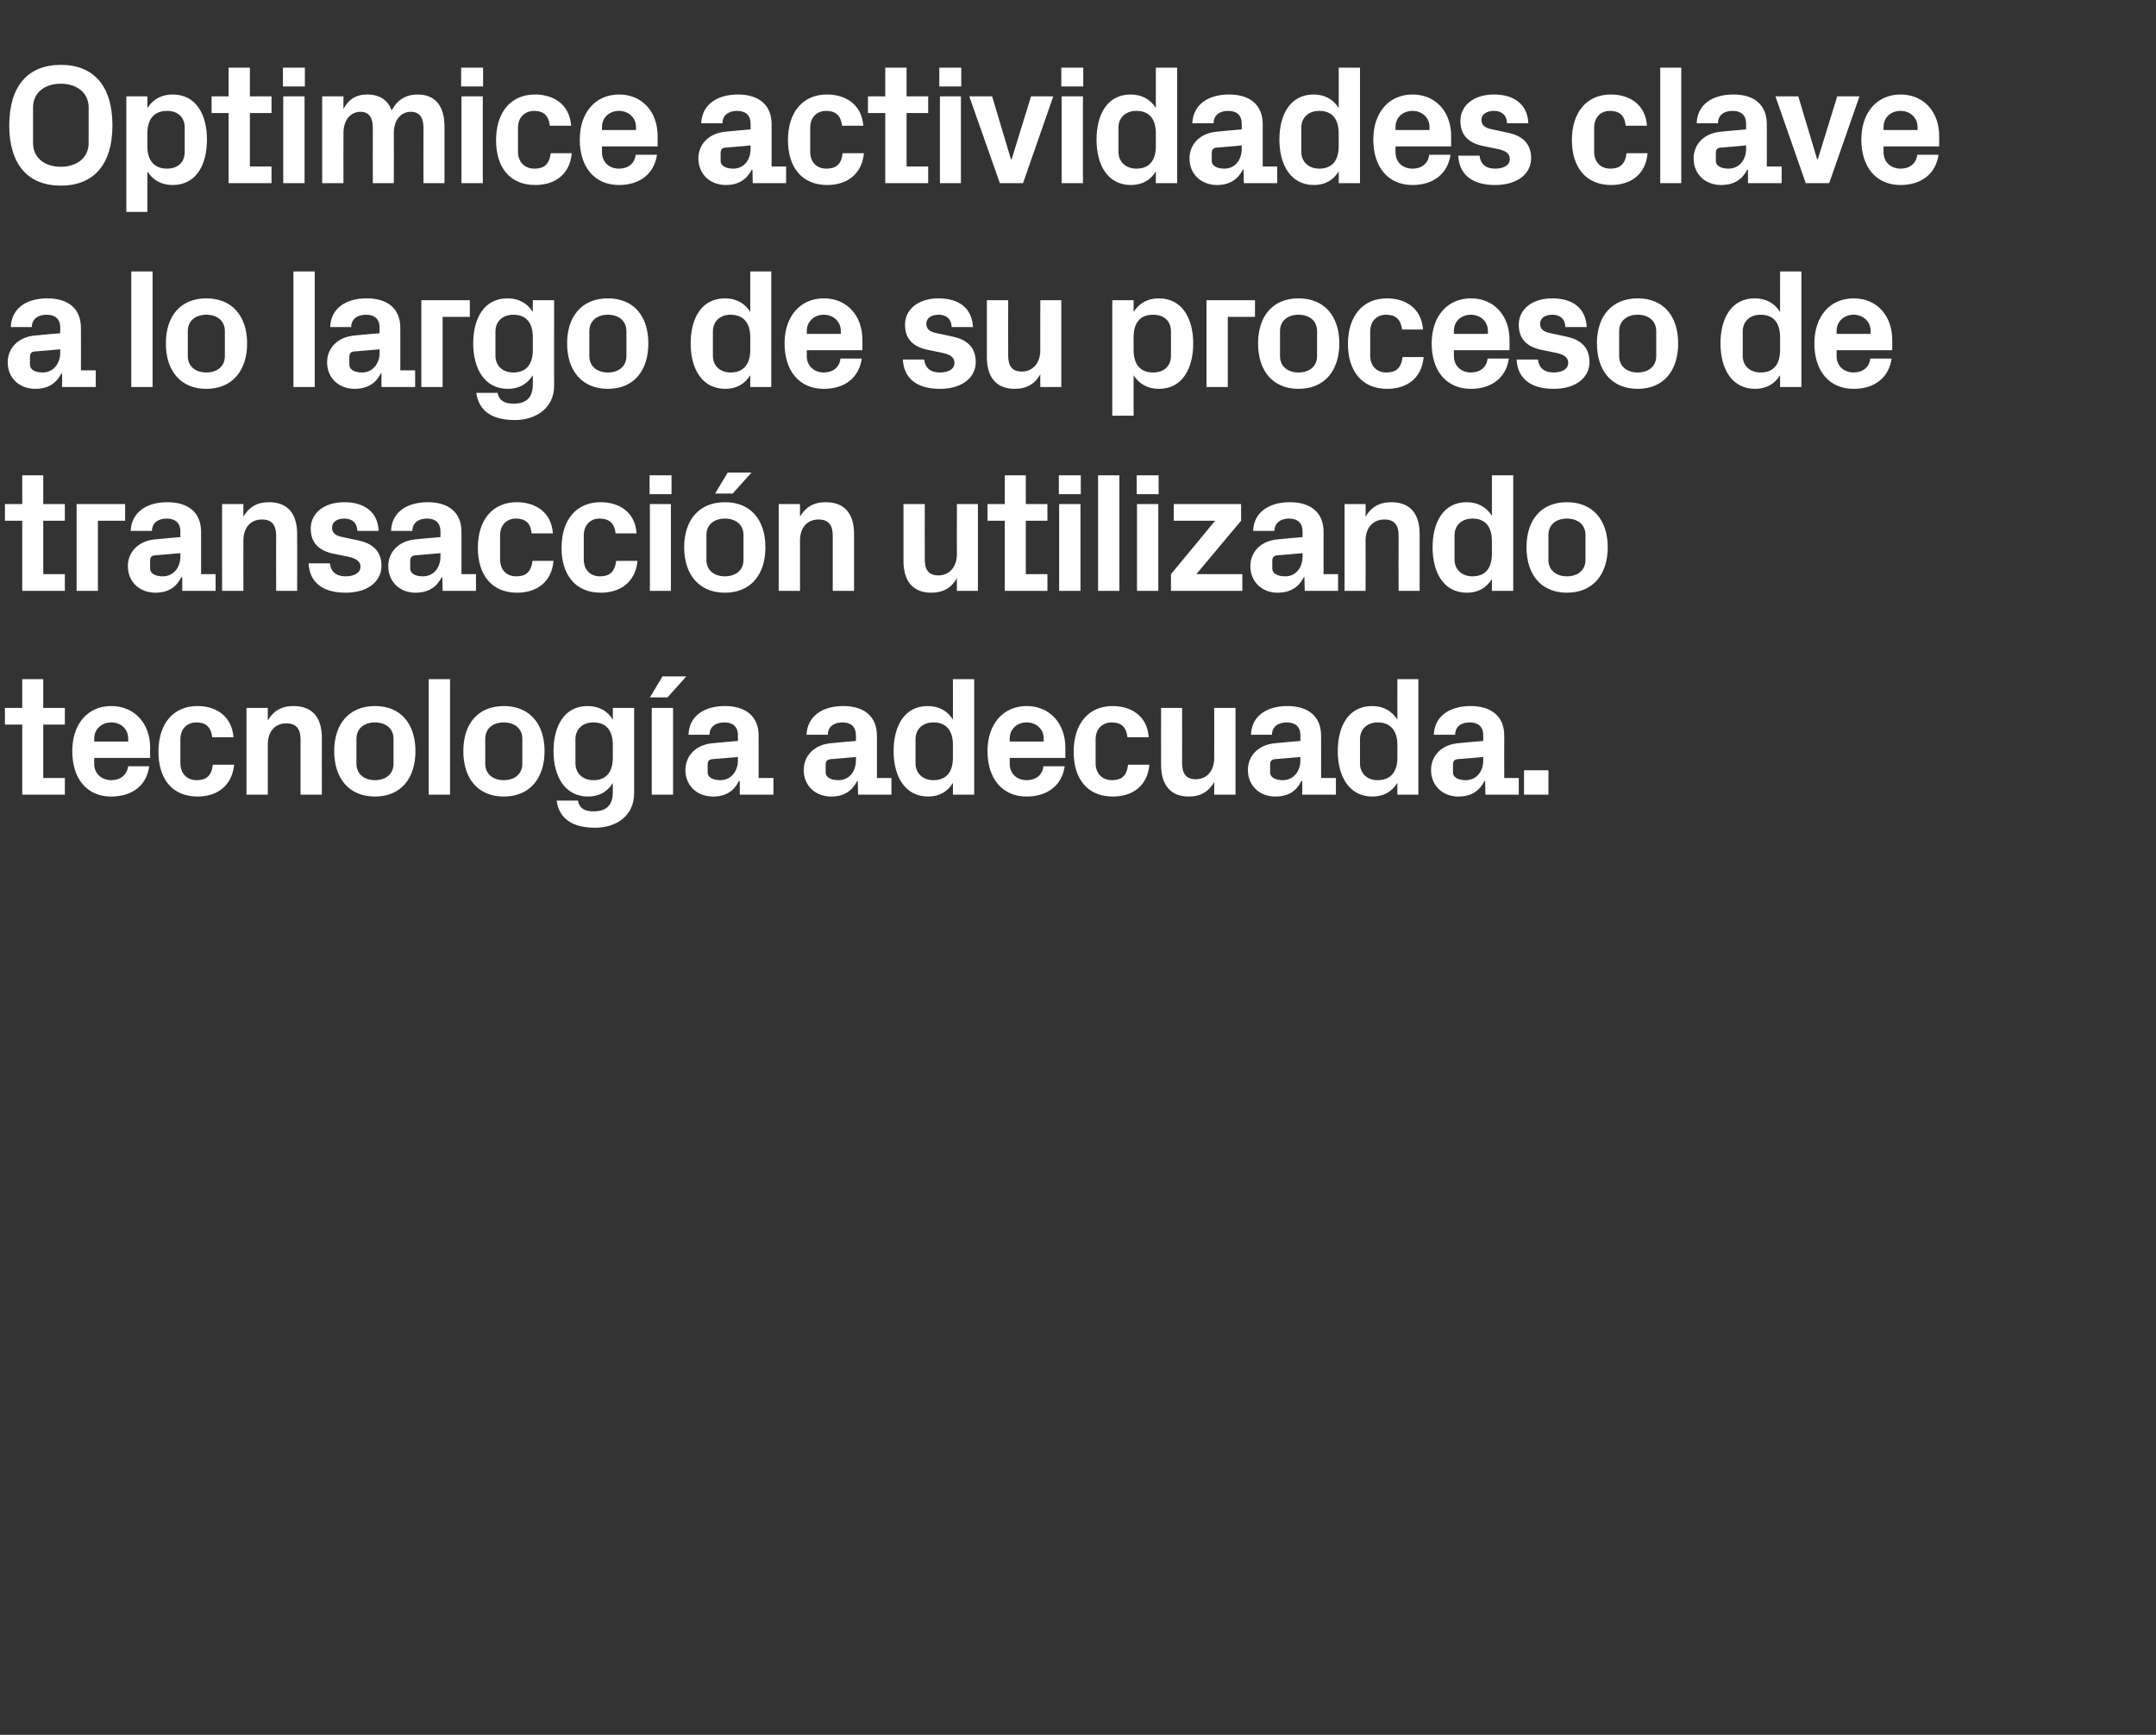
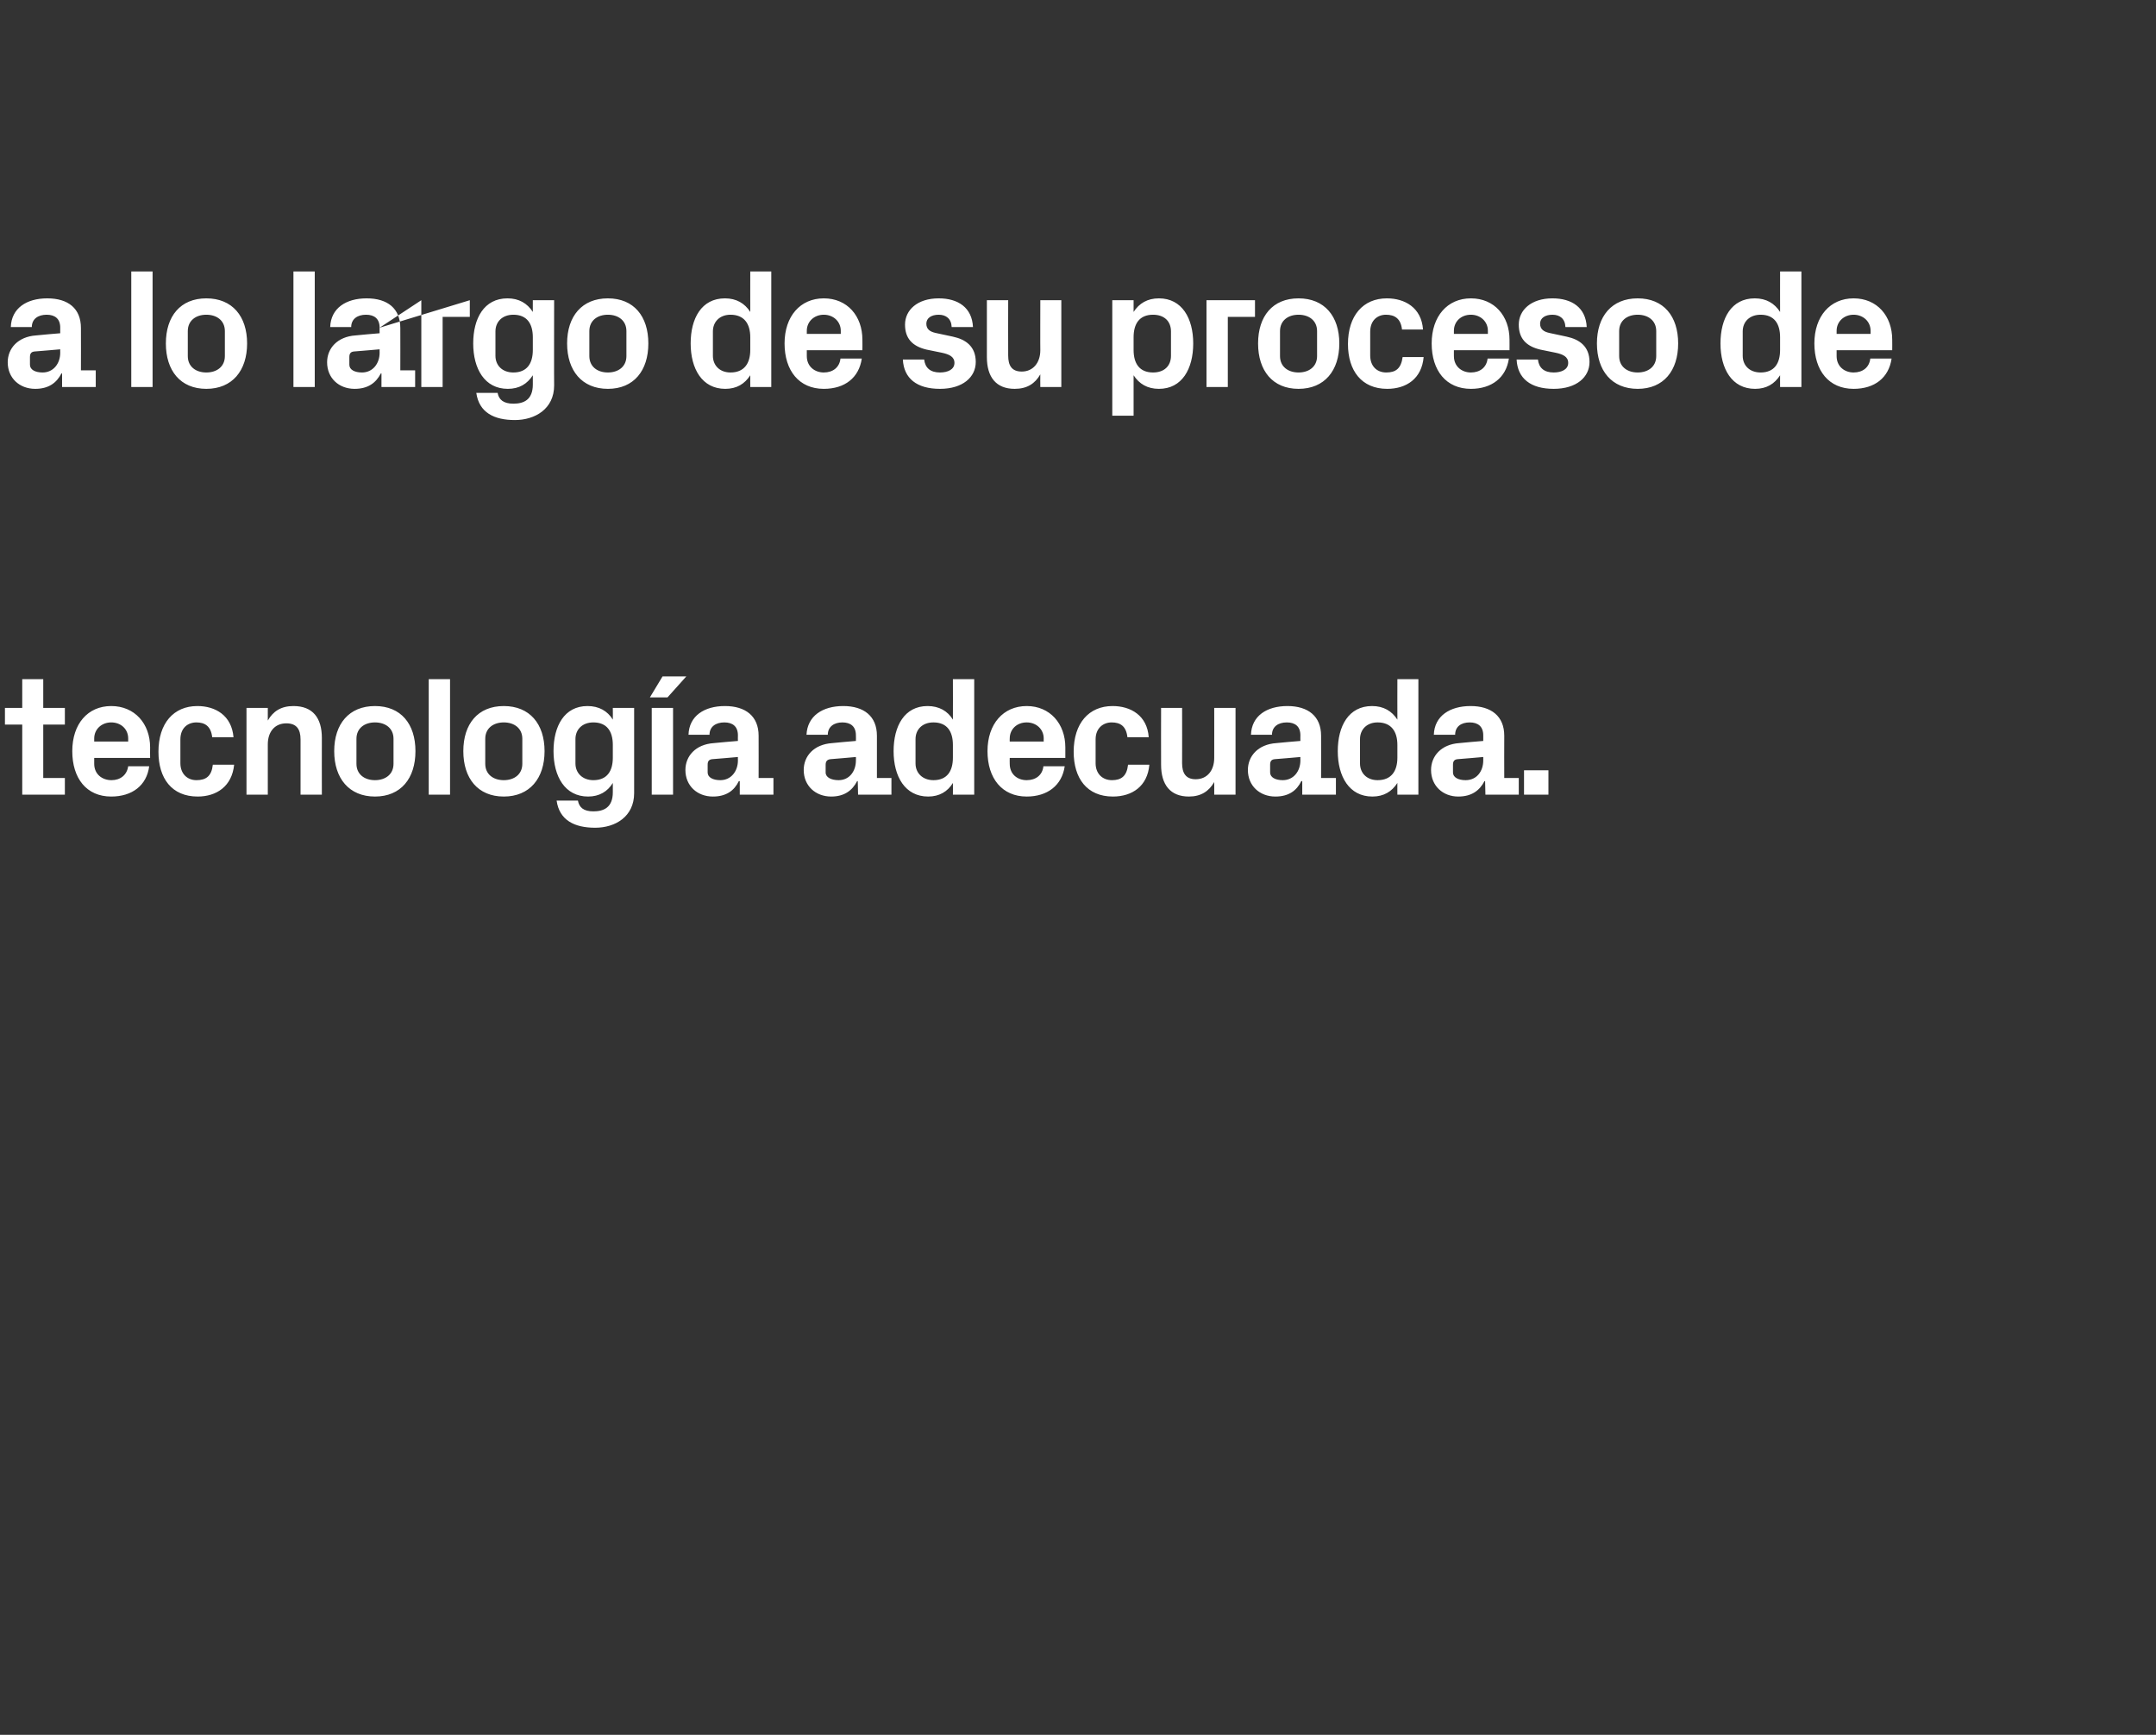
<svg xmlns="http://www.w3.org/2000/svg" version="1.1" width="698px" height="561.7px" viewBox="0 -15 698 561.7" style="top:-15px">
  <rect x="0" y="-15" width="698" height="561.7" fill="#333333" stroke="none" />
  <desc>Optimice actividades clave a lo largo de su proceso de transacci n utilizando tecnolog a adecuada.</desc>
  <defs />
  <g id="Polygon49112">
    <path d="M 14 236.9 L 21 236.9 L 21 242.3 L 7.2 242.3 L 7.2 219.6 L 1.6 219.6 L 1.6 214.2 L 7.2 214.2 L 7.2 204.9 L 14 204.9 L 14 214.2 L 21 214.2 L 21 219.6 L 14 219.6 L 14 236.9 Z M 30.5 225.1 L 41.5 225.1 C 41.5 225.1 41.52 224.12 41.5 224.1 C 41.5 221.1 39.2 218.9 36 218.9 C 32.9 218.9 30.5 221.1 30.5 224.1 C 30.52 224.12 30.5 225.1 30.5 225.1 Z M 36 213.6 C 43.6 213.6 48.6 219.3 48.6 227 C 48.56 226.98 48.6 230.4 48.6 230.4 L 30.5 230.4 C 30.5 230.4 30.52 232.32 30.5 232.3 C 30.5 235.7 33.1 237.6 36.1 237.6 C 39 237.6 41.1 235.9 41.5 233.1 C 41.5 233.1 48.3 233.1 48.3 233.1 C 47.5 239.3 42.8 242.9 36 242.9 C 28 242.9 23.4 237 23.4 228.2 C 23.4 219.4 28.4 213.6 36 213.6 Z M 63.9 213.6 C 69.7 213.6 75 216.6 75.6 223.7 C 75.6 223.7 68.7 223.7 68.7 223.7 C 68.3 220.1 66.3 218.9 63.6 218.9 C 60.8 218.9 58.4 220.7 58.4 224.4 C 58.4 224.4 58.4 232.1 58.4 232.1 C 58.4 235.5 60.6 237.6 63.6 237.6 C 66.7 237.6 68.5 236.3 68.9 232.6 C 68.9 232.6 75.8 232.6 75.8 232.6 C 75.1 239.6 70.1 242.9 64 242.9 C 55.6 242.9 51.3 237 51.3 228.4 C 51.3 219.2 56.2 213.6 63.9 213.6 Z M 86.7 218.3 C 88.4 215.3 91 213.6 95 213.6 C 101.3 213.6 104.2 217.5 104.2 223.9 C 104.17 223.9 104.2 242.3 104.2 242.3 L 97.3 242.3 C 97.3 242.3 97.29 224.4 97.3 224.4 C 97.3 221.1 96 219.2 92.7 219.2 C 88.9 219.2 86.7 222 86.7 226 C 86.68 226.05 86.7 242.3 86.7 242.3 L 79.8 242.3 L 79.8 214.2 L 86.7 214.2 C 86.7 214.2 86.68 218.29 86.7 218.3 Z M 121.4 242.9 C 113 242.9 108.2 237 108.2 228.2 C 108.2 219.4 113 213.6 121.4 213.6 C 129.8 213.6 134.5 219.4 134.5 228.2 C 134.5 237 129.8 242.9 121.4 242.9 Z M 127.4 224.2 C 127.4 220.8 124.8 218.9 121.4 218.9 C 118 218.9 115.4 220.8 115.4 224.2 C 115.4 224.2 115.4 232.3 115.4 232.3 C 115.4 235.7 118 237.6 121.4 237.6 C 124.8 237.6 127.4 235.7 127.4 232.3 C 127.4 232.3 127.4 224.2 127.4 224.2 Z M 138.8 242.3 L 138.8 204.9 L 145.7 204.9 L 145.7 242.3 L 138.8 242.3 Z M 163.1 242.9 C 154.7 242.9 150 237 150 228.2 C 150 219.4 154.7 213.6 163.1 213.6 C 171.5 213.6 176.3 219.4 176.3 228.2 C 176.3 237 171.5 242.9 163.1 242.9 Z M 169.1 224.2 C 169.1 220.8 166.5 218.9 163.1 218.9 C 159.7 218.9 157.1 220.8 157.1 224.2 C 157.1 224.2 157.1 232.3 157.1 232.3 C 157.1 235.7 159.7 237.6 163.1 237.6 C 166.5 237.6 169.1 235.7 169.1 232.3 C 169.1 232.3 169.1 224.2 169.1 224.2 Z M 198.4 226.2 C 198.4 221.8 196.5 218.9 192.1 218.9 C 188.5 218.9 186.3 221.2 186.3 224.3 C 186.3 224.3 186.3 232.2 186.3 232.2 C 186.3 235.3 188.6 237.6 192.1 237.6 C 196.5 237.6 198.4 234.7 198.4 230.3 C 198.4 230.3 198.4 226.2 198.4 226.2 Z M 198.4 238.5 C 196.7 241.3 194 242.9 190.4 242.9 C 182.9 242.9 179.2 236.4 179.2 228.2 C 179.2 220.1 182.7 213.6 190.2 213.6 C 193.9 213.6 196.7 215.2 198.4 218 C 198.44 218.02 198.4 214.2 198.4 214.2 L 205.3 214.2 C 205.3 214.2 205.31 241.83 205.3 241.8 C 205.3 249.4 199.2 253 192.7 253 C 186 253 181.1 250.6 180.2 244.2 C 180.2 244.2 187.1 244.2 187.1 244.2 C 187.5 246.4 188.9 247.7 192.1 247.7 C 195.4 247.7 198.4 246.5 198.4 241.5 C 198.4 241.5 198.4 238.5 198.4 238.5 Z M 214.5 204 L 222.2 204 L 216.1 210.8 L 210.4 210.8 L 214.5 204 Z M 211 242.3 L 211 214.2 L 217.9 214.2 L 217.9 242.3 L 211 242.3 Z M 238.9 231.2 C 238.86 231.22 238.9 230.1 238.9 230.1 C 238.9 230.1 230.61 230.83 230.6 230.8 C 229.5 230.9 229.1 231.5 229.1 232.6 C 229.1 232.6 229.1 235.1 229.1 235.1 C 229.1 236.7 230.8 237.6 233.2 237.6 C 236.7 237.6 238.9 234.7 238.9 231.2 Z M 238.9 223.1 C 238.9 220.2 237.2 218.9 234.5 218.9 C 231.7 218.9 229.7 220.3 229.7 222.9 C 229.7 222.9 222.9 222.9 222.9 222.9 C 223.1 216.8 228 213.6 234.7 213.6 C 241.4 213.6 245.6 216.9 245.6 223.2 C 245.63 223.19 245.6 236.9 245.6 236.9 L 250.4 236.9 L 250.4 242.3 L 239.5 242.3 L 239.5 237.9 C 239.5 237.9 239.25 237.93 239.2 237.9 C 237.7 241 235.1 242.9 230.8 242.9 C 225.7 242.9 221.9 239.4 221.9 234.3 C 221.9 229.8 225.2 226 231.1 225.6 C 231.11 225.55 238.9 224.9 238.9 224.9 C 238.9 224.9 238.86 223.08 238.9 223.1 Z M 277.1 231.2 C 277.14 231.22 277.1 230.1 277.1 230.1 C 277.1 230.1 268.89 230.83 268.9 230.8 C 267.8 230.9 267.3 231.5 267.3 232.6 C 267.3 232.6 267.3 235.1 267.3 235.1 C 267.3 236.7 269.1 237.6 271.5 237.6 C 275 237.6 277.1 234.7 277.1 231.2 Z M 277.1 223.1 C 277.1 220.2 275.4 218.9 272.7 218.9 C 270 218.9 268 220.3 268 222.9 C 268 222.9 261.1 222.9 261.1 222.9 C 261.4 216.8 266.3 213.6 273 213.6 C 279.7 213.6 283.9 216.9 283.9 223.2 C 283.9 223.19 283.9 236.9 283.9 236.9 L 288.6 236.9 L 288.6 242.3 L 277.8 242.3 L 277.7 237.9 C 277.7 237.9 277.52 237.93 277.5 237.9 C 275.9 241 273.3 242.9 269.1 242.9 C 264 242.9 260.2 239.4 260.2 234.3 C 260.2 229.8 263.5 226 269.4 225.6 C 269.38 225.55 277.1 224.9 277.1 224.9 C 277.1 224.9 277.14 223.08 277.1 223.1 Z M 308.5 226.2 C 308.5 221.8 306.6 218.9 302.2 218.9 C 298.6 218.9 296.4 221.2 296.4 224.3 C 296.4 224.3 296.4 232.2 296.4 232.2 C 296.4 235.3 298.7 237.6 302.2 237.6 C 306.6 237.6 308.5 234.7 308.5 230.3 C 308.5 230.3 308.5 226.2 308.5 226.2 Z M 308.5 242.3 C 308.5 242.3 308.54 238.48 308.5 238.5 C 306.8 241.3 304.1 242.9 300.5 242.9 C 293 242.9 289.3 236.4 289.3 228.2 C 289.3 220.1 292.8 213.6 300.3 213.6 C 304 213.6 306.8 215.2 308.5 218 C 308.54 218.02 308.5 204.9 308.5 204.9 L 315.4 204.9 L 315.4 242.3 L 308.5 242.3 Z M 326.9 225.1 L 337.9 225.1 C 337.9 225.1 337.86 224.12 337.9 224.1 C 337.9 221.1 335.5 218.9 332.4 218.9 C 329.2 218.9 326.9 221.1 326.9 224.1 C 326.86 224.12 326.9 225.1 326.9 225.1 Z M 332.4 213.6 C 339.9 213.6 344.9 219.3 344.9 227 C 344.9 226.98 344.9 230.4 344.9 230.4 L 326.9 230.4 C 326.9 230.4 326.86 232.32 326.9 232.3 C 326.9 235.7 329.4 237.6 332.4 237.6 C 335.4 237.6 337.5 235.9 337.8 233.1 C 337.8 233.1 344.7 233.1 344.7 233.1 C 343.8 239.3 339.1 242.9 332.4 242.9 C 324.4 242.9 319.7 237 319.7 228.2 C 319.7 219.4 324.8 213.6 332.4 213.6 Z M 360.2 213.6 C 366 213.6 371.4 216.6 371.9 223.7 C 371.9 223.7 365 223.7 365 223.7 C 364.6 220.1 362.7 218.9 359.9 218.9 C 357.2 218.9 354.7 220.7 354.7 224.4 C 354.7 224.4 354.7 232.1 354.7 232.1 C 354.7 235.5 356.9 237.6 360 237.6 C 363 237.6 364.8 236.3 365.2 232.6 C 365.2 232.6 372.1 232.6 372.1 232.6 C 371.5 239.6 366.5 242.9 360.3 242.9 C 351.9 242.9 347.6 237 347.6 228.4 C 347.6 219.2 352.5 213.6 360.2 213.6 Z M 393.1 238.2 C 391.4 241.2 388.8 242.9 384.9 242.9 C 378.9 242.9 375.9 239.1 375.9 232.6 C 375.86 232.59 375.9 214.2 375.9 214.2 L 382.7 214.2 C 382.7 214.2 382.74 232.1 382.7 232.1 C 382.7 235.3 383.9 237.3 387.1 237.3 C 390.8 237.3 393.1 234.5 393.1 230.4 C 393.13 230.45 393.1 214.2 393.1 214.2 L 400 214.2 L 400 242.3 L 393.1 242.3 C 393.1 242.3 393.13 238.2 393.1 238.2 Z M 421 231.2 C 420.96 231.22 421 230.1 421 230.1 C 421 230.1 412.71 230.83 412.7 230.8 C 411.6 230.9 411.2 231.5 411.2 232.6 C 411.2 232.6 411.2 235.1 411.2 235.1 C 411.2 236.7 412.9 237.6 415.3 237.6 C 418.8 237.6 421 234.7 421 231.2 Z M 421 223.1 C 421 220.2 419.3 218.9 416.6 218.9 C 413.8 218.9 411.8 220.3 411.8 222.9 C 411.8 222.9 405 222.9 405 222.9 C 405.2 216.8 410.1 213.6 416.8 213.6 C 423.5 213.6 427.7 216.9 427.7 223.2 C 427.73 223.19 427.7 236.9 427.7 236.9 L 432.5 236.9 L 432.5 242.3 L 421.6 242.3 L 421.6 237.9 C 421.6 237.9 421.35 237.93 421.3 237.9 C 419.8 241 417.2 242.9 412.9 242.9 C 407.8 242.9 404 239.4 404 234.3 C 404 229.8 407.3 226 413.2 225.6 C 413.21 225.55 421 224.9 421 224.9 C 421 224.9 420.96 223.08 421 223.1 Z M 452.4 226.2 C 452.4 221.8 450.4 218.9 446 218.9 C 442.5 218.9 440.3 221.2 440.3 224.3 C 440.3 224.3 440.3 232.2 440.3 232.2 C 440.3 235.3 442.5 237.6 446 237.6 C 450.4 237.6 452.4 234.7 452.4 230.3 C 452.4 230.3 452.4 226.2 452.4 226.2 Z M 452.4 242.3 C 452.4 242.3 452.37 238.48 452.4 238.5 C 450.6 241.3 448 242.9 444.3 242.9 C 436.8 242.9 433.1 236.4 433.1 228.2 C 433.1 220.1 436.6 213.6 444.2 213.6 C 447.9 213.6 450.6 215.2 452.4 218 C 452.37 218.02 452.4 204.9 452.4 204.9 L 459.2 204.9 L 459.2 242.3 L 452.4 242.3 Z M 480.2 231.2 C 480.2 231.22 480.2 230.1 480.2 230.1 C 480.2 230.1 471.95 230.83 471.9 230.8 C 470.8 230.9 470.4 231.5 470.4 232.6 C 470.4 232.6 470.4 235.1 470.4 235.1 C 470.4 236.7 472.1 237.6 474.5 237.6 C 478.1 237.6 480.2 234.7 480.2 231.2 Z M 480.2 223.1 C 480.2 220.2 478.5 218.9 475.8 218.9 C 473 218.9 471.1 220.3 471.1 222.9 C 471.1 222.9 464.2 222.9 464.2 222.9 C 464.4 216.8 469.4 213.6 476.1 213.6 C 482.8 213.6 487 216.9 487 223.2 C 486.96 223.19 487 236.9 487 236.9 L 491.7 236.9 L 491.7 242.3 L 480.9 242.3 L 480.8 237.9 C 480.8 237.9 480.58 237.93 480.6 237.9 C 479 241 476.4 242.9 472.1 242.9 C 467.1 242.9 463.3 239.4 463.3 234.3 C 463.3 229.8 466.6 226 472.4 225.6 C 472.44 225.55 480.2 224.9 480.2 224.9 C 480.2 224.9 480.2 223.08 480.2 223.1 Z M 501.3 242.3 L 493.4 242.3 L 493.4 234.4 L 501.3 234.4 L 501.3 242.3 Z " stroke="none" fill="#fff" />
  </g>
  <g id="Polygon49111">
-     <path d="M 14 170.9 L 21 170.9 L 21 176.3 L 7.2 176.3 L 7.2 153.6 L 1.6 153.6 L 1.6 148.2 L 7.2 148.2 L 7.2 138.9 L 14 138.9 L 14 148.2 L 21 148.2 L 21 153.6 L 14 153.6 L 14 170.9 Z M 24.8 148.2 L 40.5 148.2 L 40.5 153.6 L 31.7 153.6 L 31.7 176.3 L 24.8 176.3 L 24.8 148.2 Z M 58.4 165.2 C 58.35 165.22 58.4 164.1 58.4 164.1 C 58.4 164.1 50.1 164.83 50.1 164.8 C 49 164.9 48.6 165.5 48.6 166.6 C 48.6 166.6 48.6 169.1 48.6 169.1 C 48.6 170.7 50.3 171.6 52.7 171.6 C 56.2 171.6 58.4 168.7 58.4 165.2 Z M 58.4 157.1 C 58.4 154.2 56.6 152.9 54 152.9 C 51.2 152.9 49.2 154.3 49.2 156.9 C 49.2 156.9 42.3 156.9 42.3 156.9 C 42.6 150.8 47.5 147.6 54.2 147.6 C 60.9 147.6 65.1 150.9 65.1 157.2 C 65.12 157.19 65.1 170.9 65.1 170.9 L 69.8 170.9 L 69.8 176.3 L 59 176.3 L 59 171.9 C 59 171.9 58.74 171.93 58.7 171.9 C 57.1 175 54.6 176.9 50.3 176.9 C 45.2 176.9 41.4 173.4 41.4 168.3 C 41.4 163.8 44.7 160 50.6 159.6 C 50.6 159.55 58.4 158.9 58.4 158.9 C 58.4 158.9 58.35 157.08 58.4 157.1 Z M 78.8 152.3 C 80.5 149.3 83.1 147.6 87.1 147.6 C 93.3 147.6 96.2 151.5 96.2 157.9 C 96.25 157.9 96.2 176.3 96.2 176.3 L 89.4 176.3 C 89.4 176.3 89.37 158.4 89.4 158.4 C 89.4 155.1 88.1 153.2 84.8 153.2 C 81 153.2 78.8 156 78.8 160 C 78.76 160.05 78.8 176.3 78.8 176.3 L 71.9 176.3 L 71.9 148.2 L 78.8 148.2 C 78.8 148.2 78.76 152.29 78.8 152.3 Z M 116.1 160 C 120.3 160.9 123.5 163.2 123.5 168.2 C 123.5 173.1 119.3 176.9 111.9 176.9 C 104.4 176.9 100.2 173.5 99.9 167.4 C 99.9 167.4 106.8 167.4 106.8 167.4 C 107.1 170.1 108.8 171.6 111.9 171.6 C 114.5 171.6 116.7 170.6 116.7 168.5 C 116.7 166.5 114.9 165.7 112.5 165.2 C 112.5 165.2 107.6 164.2 107.6 164.2 C 102.9 163.1 100.6 160.5 100.6 156.1 C 100.6 151.4 104.6 147.6 111.5 147.6 C 117.8 147.6 122.3 150.6 122.6 156.9 C 122.6 156.9 115.7 156.9 115.7 156.9 C 115.6 154.2 113.9 152.9 111.5 152.9 C 109.1 152.9 107.5 154 107.5 155.8 C 107.5 157.6 108.7 158.4 110.5 158.8 C 110.5 158.8 116.1 160 116.1 160 Z M 142.6 165.2 C 142.61 165.22 142.6 164.1 142.6 164.1 C 142.6 164.1 134.36 164.83 134.4 164.8 C 133.3 164.9 132.8 165.5 132.8 166.6 C 132.8 166.6 132.8 169.1 132.8 169.1 C 132.8 170.7 134.5 171.6 136.9 171.6 C 140.5 171.6 142.6 168.7 142.6 165.2 Z M 142.6 157.1 C 142.6 154.2 140.9 152.9 138.2 152.9 C 135.5 152.9 133.5 154.3 133.5 156.9 C 133.5 156.9 126.6 156.9 126.6 156.9 C 126.8 150.8 131.8 147.6 138.5 147.6 C 145.2 147.6 149.4 150.9 149.4 157.2 C 149.38 157.19 149.4 170.9 149.4 170.9 L 154.1 170.9 L 154.1 176.3 L 143.3 176.3 L 143.2 171.9 C 143.2 171.9 143 171.93 143 171.9 C 141.4 175 138.8 176.9 134.5 176.9 C 129.5 176.9 125.7 173.4 125.7 168.3 C 125.7 163.8 129 160 134.9 159.6 C 134.86 159.55 142.6 158.9 142.6 158.9 C 142.6 158.9 142.61 157.08 142.6 157.1 Z M 167.3 147.6 C 173.1 147.6 178.5 150.6 179 157.7 C 179 157.7 172.1 157.7 172.1 157.7 C 171.8 154.1 169.8 152.9 167 152.9 C 164.3 152.9 161.9 154.7 161.9 158.4 C 161.9 158.4 161.9 166.1 161.9 166.1 C 161.9 169.5 164 171.6 167.1 171.6 C 170.2 171.6 171.9 170.3 172.4 166.6 C 172.4 166.6 179.2 166.6 179.2 166.6 C 178.6 173.6 173.6 176.9 167.4 176.9 C 159.1 176.9 154.7 171 154.7 162.4 C 154.7 153.2 159.6 147.6 167.3 147.6 Z M 194.4 147.6 C 200.3 147.6 205.6 150.6 206.1 157.7 C 206.1 157.7 199.3 157.7 199.3 157.7 C 198.9 154.1 196.9 152.9 194.1 152.9 C 191.4 152.9 189 154.7 189 158.4 C 189 158.4 189 166.1 189 166.1 C 189 169.5 191.1 171.6 194.2 171.6 C 197.3 171.6 199 170.3 199.5 166.6 C 199.5 166.6 206.4 166.6 206.4 166.6 C 205.7 173.6 200.7 176.9 194.5 176.9 C 186.2 176.9 181.8 171 181.8 162.4 C 181.8 153.2 186.7 147.6 194.4 147.6 Z M 210.4 176.3 L 210.4 148.2 L 217.2 148.2 L 217.2 176.3 L 210.4 176.3 Z M 217.4 145 L 210.3 145 L 210.3 138.9 L 217.4 138.9 L 217.4 145 Z M 234.7 176.9 C 226.3 176.9 221.5 171 221.5 162.2 C 221.5 153.4 226.3 147.6 234.7 147.6 C 243.1 147.6 247.8 153.4 247.8 162.2 C 247.8 171 243.1 176.9 234.7 176.9 Z M 240.7 158.2 C 240.7 154.8 238.1 152.9 234.7 152.9 C 231.3 152.9 228.7 154.8 228.7 158.2 C 228.7 158.2 228.7 166.3 228.7 166.3 C 228.7 169.7 231.3 171.6 234.7 171.6 C 238.1 171.6 240.7 169.7 240.7 166.3 C 240.7 166.3 240.7 158.2 240.7 158.2 Z M 235.6 138 L 243.3 138 L 237.2 144.8 L 231.5 144.8 L 235.6 138 Z M 259 152.3 C 260.7 149.3 263.3 147.6 267.3 147.6 C 273.6 147.6 276.5 151.5 276.5 157.9 C 276.48 157.9 276.5 176.3 276.5 176.3 L 269.6 176.3 C 269.6 176.3 269.61 158.4 269.6 158.4 C 269.6 155.1 268.3 153.2 265 153.2 C 261.2 153.2 259 156 259 160 C 258.99 160.05 259 176.3 259 176.3 L 252.1 176.3 L 252.1 148.2 L 259 148.2 C 259 148.2 258.99 152.29 259 152.3 Z M 309.8 172.2 C 308.1 175.2 305.5 176.9 301.5 176.9 C 295.5 176.9 292.5 173.1 292.5 166.6 C 292.49 166.59 292.5 148.2 292.5 148.2 L 299.4 148.2 C 299.4 148.2 299.36 166.1 299.4 166.1 C 299.4 169.3 300.5 171.3 303.8 171.3 C 307.4 171.3 309.8 168.5 309.8 164.4 C 309.76 164.45 309.8 148.2 309.8 148.2 L 316.6 148.2 L 316.6 176.3 L 309.8 176.3 C 309.8 176.3 309.76 172.2 309.8 172.2 Z M 332.1 170.9 L 339.1 170.9 L 339.1 176.3 L 325.3 176.3 L 325.3 153.6 L 319.7 153.6 L 319.7 148.2 L 325.3 148.2 L 325.3 138.9 L 332.1 138.9 L 332.1 148.2 L 339.1 148.2 L 339.1 153.6 L 332.1 153.6 L 332.1 170.9 Z M 342.9 176.3 L 342.9 148.2 L 349.8 148.2 L 349.8 176.3 L 342.9 176.3 Z M 349.9 145 L 342.8 145 L 342.8 138.9 L 349.9 138.9 L 349.9 145 Z M 355.5 176.3 L 355.5 138.9 L 362.4 138.9 L 362.4 176.3 L 355.5 176.3 Z M 368.1 176.3 L 368.1 148.2 L 375 148.2 L 375 176.3 L 368.1 176.3 Z M 375.1 145 L 368 145 L 368 138.9 L 375.1 138.9 L 375.1 145 Z M 402.2 170.9 L 402.2 176.3 L 379.1 176.3 L 379.1 170.9 L 393.4 153.6 L 380 153.6 L 380 148.2 L 401.8 148.2 L 401.8 153.6 L 387.3 170.9 L 402.2 170.9 Z M 421.7 165.2 C 421.73 165.22 421.7 164.1 421.7 164.1 C 421.7 164.1 413.48 164.83 413.5 164.8 C 412.4 164.9 411.9 165.5 411.9 166.6 C 411.9 166.6 411.9 169.1 411.9 169.1 C 411.9 170.7 413.6 171.6 416.1 171.6 C 419.6 171.6 421.7 168.7 421.7 165.2 Z M 421.7 157.1 C 421.7 154.2 420 152.9 417.3 152.9 C 414.6 152.9 412.6 154.3 412.6 156.9 C 412.6 156.9 405.7 156.9 405.7 156.9 C 405.9 150.8 410.9 147.6 417.6 147.6 C 424.3 147.6 428.5 150.9 428.5 157.2 C 428.5 157.19 428.5 170.9 428.5 170.9 L 433.2 170.9 L 433.2 176.3 L 422.4 176.3 L 422.3 171.9 C 422.3 171.9 422.12 171.93 422.1 171.9 C 420.5 175 417.9 176.9 413.6 176.9 C 408.6 176.9 404.8 173.4 404.8 168.3 C 404.8 163.8 408.1 160 414 159.6 C 413.98 159.55 421.7 158.9 421.7 158.9 C 421.7 158.9 421.73 157.08 421.7 157.1 Z M 442.1 152.3 C 443.8 149.3 446.5 147.6 450.4 147.6 C 456.7 147.6 459.6 151.5 459.6 157.9 C 459.63 157.9 459.6 176.3 459.6 176.3 L 452.8 176.3 C 452.8 176.3 452.75 158.4 452.8 158.4 C 452.8 155.1 451.5 153.2 448.2 153.2 C 444.4 153.2 442.1 156 442.1 160 C 442.14 160.05 442.1 176.3 442.1 176.3 L 435.3 176.3 L 435.3 148.2 L 442.1 148.2 C 442.1 148.2 442.14 152.29 442.1 152.3 Z M 483 160.2 C 483 155.8 481.1 152.9 476.7 152.9 C 473.1 152.9 470.9 155.2 470.9 158.3 C 470.9 158.3 470.9 166.2 470.9 166.2 C 470.9 169.3 473.2 171.6 476.7 171.6 C 481.1 171.6 483 168.7 483 164.3 C 483 164.3 483 160.2 483 160.2 Z M 483 176.3 C 483 176.3 483 172.48 483 172.5 C 481.2 175.3 478.6 176.9 474.9 176.9 C 467.4 176.9 463.8 170.4 463.8 162.2 C 463.8 154.1 467.3 147.6 474.8 147.6 C 478.5 147.6 481.2 149.2 483 152 C 483 152.02 483 138.9 483 138.9 L 489.9 138.9 L 489.9 176.3 L 483 176.3 Z M 507.3 176.9 C 498.9 176.9 494.2 171 494.2 162.2 C 494.2 153.4 498.9 147.6 507.3 147.6 C 515.7 147.6 520.5 153.4 520.5 162.2 C 520.5 171 515.7 176.9 507.3 176.9 Z M 513.3 158.2 C 513.3 154.8 510.7 152.9 507.3 152.9 C 503.9 152.9 501.3 154.8 501.3 158.2 C 501.3 158.2 501.3 166.3 501.3 166.3 C 501.3 169.7 503.9 171.6 507.3 171.6 C 510.7 171.6 513.3 169.7 513.3 166.3 C 513.3 166.3 513.3 158.2 513.3 158.2 Z " stroke="none" fill="#fff" />
-   </g>
+     </g>
  <g id="Polygon49110">
-     <path d="M 19.5 99.2 C 19.47 99.22 19.5 98.1 19.5 98.1 C 19.5 98.1 11.22 98.83 11.2 98.8 C 10.1 98.9 9.7 99.5 9.7 100.6 C 9.7 100.6 9.7 103.1 9.7 103.1 C 9.7 104.7 11.4 105.6 13.8 105.6 C 17.3 105.6 19.5 102.7 19.5 99.2 Z M 19.5 91.1 C 19.5 88.2 17.8 86.9 15.1 86.9 C 12.3 86.9 10.3 88.3 10.3 90.9 C 10.3 90.9 3.5 90.9 3.5 90.9 C 3.7 84.8 8.6 81.6 15.3 81.6 C 22.1 81.6 26.2 84.9 26.2 91.2 C 26.24 91.19 26.2 104.9 26.2 104.9 L 31 104.9 L 31 110.3 L 20.1 110.3 L 20.1 105.9 C 20.1 105.9 19.85 105.93 19.9 105.9 C 18.3 109 15.7 110.9 11.4 110.9 C 6.3 110.9 2.5 107.4 2.5 102.3 C 2.5 97.8 5.8 94 11.7 93.6 C 11.72 93.55 19.5 92.9 19.5 92.9 C 19.5 92.9 19.47 91.08 19.5 91.1 Z M 42.5 110.3 L 42.5 72.9 L 49.4 72.9 L 49.4 110.3 L 42.5 110.3 Z M 66.8 110.9 C 58.4 110.9 53.7 105 53.7 96.2 C 53.7 87.4 58.4 81.6 66.8 81.6 C 75.2 81.6 80 87.4 80 96.2 C 80 105 75.2 110.9 66.8 110.9 Z M 72.8 92.2 C 72.8 88.8 70.2 86.9 66.8 86.9 C 63.4 86.9 60.8 88.8 60.8 92.2 C 60.8 92.2 60.8 100.3 60.8 100.3 C 60.8 103.7 63.4 105.6 66.8 105.6 C 70.2 105.6 72.8 103.7 72.8 100.3 C 72.8 100.3 72.8 92.2 72.8 92.2 Z M 95 110.3 L 95 72.9 L 101.9 72.9 L 101.9 110.3 L 95 110.3 Z M 122.9 99.2 C 122.87 99.22 122.9 98.1 122.9 98.1 C 122.9 98.1 114.62 98.83 114.6 98.8 C 113.5 98.9 113.1 99.5 113.1 100.6 C 113.1 100.6 113.1 103.1 113.1 103.1 C 113.1 104.7 114.8 105.6 117.2 105.6 C 120.7 105.6 122.9 102.7 122.9 99.2 Z M 122.9 91.1 C 122.9 88.2 121.2 86.9 118.5 86.9 C 115.7 86.9 113.7 88.3 113.7 90.9 C 113.7 90.9 106.9 90.9 106.9 90.9 C 107.1 84.8 112 81.6 118.7 81.6 C 125.5 81.6 129.6 84.9 129.6 91.2 C 129.63 91.19 129.6 104.9 129.6 104.9 L 134.4 104.9 L 134.4 110.3 L 123.5 110.3 L 123.5 105.9 C 123.5 105.9 123.25 105.93 123.3 105.9 C 121.7 109 119.1 110.9 114.8 110.9 C 109.7 110.9 105.9 107.4 105.9 102.3 C 105.9 97.8 109.2 94 115.1 93.6 C 115.11 93.55 122.9 92.9 122.9 92.9 C 122.9 92.9 122.87 91.08 122.9 91.1 Z M 136.4 82.2 L 152.1 82.2 L 152.1 87.6 L 143.3 87.6 L 143.3 110.3 L 136.4 110.3 L 136.4 82.2 Z M 172.5 94.2 C 172.5 89.8 170.6 86.9 166.2 86.9 C 162.6 86.9 160.4 89.2 160.4 92.3 C 160.4 92.3 160.4 100.2 160.4 100.2 C 160.4 103.3 162.6 105.6 166.2 105.6 C 170.6 105.6 172.5 102.7 172.5 98.3 C 172.5 98.3 172.5 94.2 172.5 94.2 Z M 172.5 106.5 C 170.7 109.3 168.1 110.9 164.4 110.9 C 156.9 110.9 153.2 104.4 153.2 96.2 C 153.2 88.1 156.7 81.6 164.3 81.6 C 168 81.6 170.7 83.2 172.5 86 C 172.48 86.02 172.5 82.2 172.5 82.2 L 179.4 82.2 C 179.4 82.2 179.35 109.83 179.4 109.8 C 179.4 117.4 173.2 121 166.7 121 C 160 121 155.1 118.6 154.2 112.2 C 154.2 112.2 161.1 112.2 161.1 112.2 C 161.5 114.4 163 115.7 166.2 115.7 C 169.5 115.7 172.5 114.5 172.5 109.5 C 172.5 109.5 172.5 106.5 172.5 106.5 Z M 196.8 110.9 C 188.4 110.9 183.6 105 183.6 96.2 C 183.6 87.4 188.4 81.6 196.8 81.6 C 205.2 81.6 209.9 87.4 209.9 96.2 C 209.9 105 205.2 110.9 196.8 110.9 Z M 202.8 92.2 C 202.8 88.8 200.2 86.9 196.8 86.9 C 193.4 86.9 190.8 88.8 190.8 92.2 C 190.8 92.2 190.8 100.3 190.8 100.3 C 190.8 103.7 193.4 105.6 196.8 105.6 C 200.2 105.6 202.8 103.7 202.8 100.3 C 202.8 100.3 202.8 92.2 202.8 92.2 Z M 242.9 94.2 C 242.9 89.8 240.9 86.9 236.5 86.9 C 233 86.9 230.8 89.2 230.8 92.3 C 230.8 92.3 230.8 100.2 230.8 100.2 C 230.8 103.3 233 105.6 236.5 105.6 C 240.9 105.6 242.9 102.7 242.9 98.3 C 242.9 98.3 242.9 94.2 242.9 94.2 Z M 242.9 110.3 C 242.9 110.3 242.87 106.48 242.9 106.5 C 241.1 109.3 238.5 110.9 234.8 110.9 C 227.3 110.9 223.6 104.4 223.6 96.2 C 223.6 88.1 227.1 81.6 234.7 81.6 C 238.4 81.6 241.1 83.2 242.9 86 C 242.87 86.02 242.9 72.9 242.9 72.9 L 249.7 72.9 L 249.7 110.3 L 242.9 110.3 Z M 261.2 93.1 L 272.2 93.1 C 272.2 93.1 272.19 92.12 272.2 92.1 C 272.2 89.1 269.8 86.9 266.7 86.9 C 263.6 86.9 261.2 89.1 261.2 92.1 C 261.19 92.12 261.2 93.1 261.2 93.1 Z M 266.7 81.6 C 274.3 81.6 279.2 87.3 279.2 95 C 279.23 94.98 279.2 98.4 279.2 98.4 L 261.2 98.4 C 261.2 98.4 261.19 100.32 261.2 100.3 C 261.2 103.7 263.8 105.6 266.7 105.6 C 269.7 105.6 271.8 103.9 272.1 101.1 C 272.1 101.1 279 101.1 279 101.1 C 278.1 107.3 273.5 110.9 266.7 110.9 C 258.7 110.9 254 105 254 96.2 C 254 87.4 259.1 81.6 266.7 81.6 Z M 308.5 94 C 312.7 94.9 315.9 97.2 315.9 102.2 C 315.9 107.1 311.7 110.9 304.3 110.9 C 296.8 110.9 292.6 107.5 292.3 101.4 C 292.3 101.4 299.2 101.4 299.2 101.4 C 299.5 104.1 301.2 105.6 304.3 105.6 C 306.9 105.6 309 104.6 309 102.5 C 309 100.5 307.3 99.7 304.9 99.2 C 304.9 99.2 300 98.2 300 98.2 C 295.3 97.1 293 94.5 293 90.1 C 293 85.4 297 81.6 303.9 81.6 C 310.2 81.6 314.7 84.6 315 90.9 C 315 90.9 308.1 90.9 308.1 90.9 C 308 88.2 306.3 86.9 303.9 86.9 C 301.5 86.9 299.9 88 299.9 89.8 C 299.9 91.6 301.1 92.4 302.9 92.8 C 302.9 92.8 308.5 94 308.5 94 Z M 336.8 106.2 C 335.1 109.2 332.5 110.9 328.5 110.9 C 322.5 110.9 319.5 107.1 319.5 100.6 C 319.49 100.59 319.5 82.2 319.5 82.2 L 326.4 82.2 C 326.4 82.2 326.36 100.1 326.4 100.1 C 326.4 103.3 327.5 105.3 330.8 105.3 C 334.4 105.3 336.8 102.5 336.8 98.4 C 336.76 98.45 336.8 82.2 336.8 82.2 L 343.6 82.2 L 343.6 110.3 L 336.8 110.3 C 336.8 110.3 336.76 106.2 336.8 106.2 Z M 367 98.3 C 367 102.7 368.9 105.6 373.3 105.6 C 376.9 105.6 379.1 103.5 379.1 100.2 C 379.1 100.2 379.1 92.3 379.1 92.3 C 379.1 89 376.9 86.9 373.3 86.9 C 368.9 86.9 367 89.8 367 94.2 C 367 94.2 367 98.3 367 98.3 Z M 360.1 119.6 L 360.1 82.2 L 367 82.2 C 367 82.2 367.01 86.02 367 86 C 368.8 83.2 371.5 81.6 375.2 81.6 C 382.7 81.6 386.3 88.1 386.3 96.2 C 386.3 104.4 382.7 110.9 375.2 110.9 C 371.5 110.9 368.8 109.3 367 106.5 C 367.01 106.48 367 119.6 367 119.6 L 360.1 119.6 Z M 390.6 82.2 L 406.3 82.2 L 406.3 87.6 L 397.5 87.6 L 397.5 110.3 L 390.6 110.3 L 390.6 82.2 Z M 420.4 110.9 C 412 110.9 407.3 105 407.3 96.2 C 407.3 87.4 412 81.6 420.4 81.6 C 428.8 81.6 433.6 87.4 433.6 96.2 C 433.6 105 428.8 110.9 420.4 110.9 Z M 426.4 92.2 C 426.4 88.8 423.8 86.9 420.4 86.9 C 417 86.9 414.4 88.8 414.4 92.2 C 414.4 92.2 414.4 100.3 414.4 100.3 C 414.4 103.7 417 105.6 420.4 105.6 C 423.8 105.6 426.4 103.7 426.4 100.3 C 426.4 100.3 426.4 92.2 426.4 92.2 Z M 449 81.6 C 454.8 81.6 460.2 84.6 460.7 91.7 C 460.7 91.7 453.9 91.7 453.9 91.7 C 453.5 88.1 451.5 86.9 448.7 86.9 C 446 86.9 443.6 88.7 443.6 92.4 C 443.6 92.4 443.6 100.1 443.6 100.1 C 443.6 103.5 445.7 105.6 448.8 105.6 C 451.9 105.6 453.6 104.3 454.1 100.6 C 454.1 100.6 460.9 100.6 460.9 100.6 C 460.3 107.6 455.3 110.9 449.1 110.9 C 440.8 110.9 436.4 105 436.4 96.4 C 436.4 87.2 441.3 81.6 449 81.6 Z M 470.7 93.1 L 481.7 93.1 C 481.7 93.1 481.68 92.12 481.7 92.1 C 481.7 89.1 479.3 86.9 476.2 86.9 C 473 86.9 470.7 89.1 470.7 92.1 C 470.68 92.12 470.7 93.1 470.7 93.1 Z M 476.2 81.6 C 483.8 81.6 488.7 87.3 488.7 95 C 488.72 94.98 488.7 98.4 488.7 98.4 L 470.7 98.4 C 470.7 98.4 470.68 100.32 470.7 100.3 C 470.7 103.7 473.3 105.6 476.2 105.6 C 479.2 105.6 481.3 103.9 481.6 101.1 C 481.6 101.1 488.5 101.1 488.5 101.1 C 487.6 107.3 482.9 110.9 476.2 110.9 C 468.2 110.9 463.5 105 463.5 96.2 C 463.5 87.4 468.6 81.6 476.2 81.6 Z M 507.2 94 C 511.4 94.9 514.6 97.2 514.6 102.2 C 514.6 107.1 510.4 110.9 503 110.9 C 495.5 110.9 491.3 107.5 491 101.4 C 491 101.4 497.9 101.4 497.9 101.4 C 498.2 104.1 499.9 105.6 503 105.6 C 505.6 105.6 507.7 104.6 507.7 102.5 C 507.7 100.5 506 99.7 503.6 99.2 C 503.6 99.2 498.7 98.2 498.7 98.2 C 494 97.1 491.7 94.5 491.7 90.1 C 491.7 85.4 495.7 81.6 502.6 81.6 C 508.9 81.6 513.4 84.6 513.7 90.9 C 513.7 90.9 506.8 90.9 506.8 90.9 C 506.7 88.2 505 86.9 502.6 86.9 C 500.2 86.9 498.6 88 498.6 89.8 C 498.6 91.6 499.8 92.4 501.6 92.8 C 501.6 92.8 507.2 94 507.2 94 Z M 530.2 110.9 C 521.8 110.9 517 105 517 96.2 C 517 87.4 521.8 81.6 530.2 81.6 C 538.6 81.6 543.3 87.4 543.3 96.2 C 543.3 105 538.6 110.9 530.2 110.9 Z M 536.2 92.2 C 536.2 88.8 533.6 86.9 530.2 86.9 C 526.8 86.9 524.2 88.8 524.2 92.2 C 524.2 92.2 524.2 100.3 524.2 100.3 C 524.2 103.7 526.8 105.6 530.2 105.6 C 533.6 105.6 536.2 103.7 536.2 100.3 C 536.2 100.3 536.2 92.2 536.2 92.2 Z M 576.3 94.2 C 576.3 89.8 574.4 86.9 570 86.9 C 566.4 86.9 564.2 89.2 564.2 92.3 C 564.2 92.3 564.2 100.2 564.2 100.2 C 564.2 103.3 566.4 105.6 570 105.6 C 574.4 105.6 576.3 102.7 576.3 98.3 C 576.3 98.3 576.3 94.2 576.3 94.2 Z M 576.3 110.3 C 576.3 110.3 576.28 106.48 576.3 106.5 C 574.5 109.3 571.9 110.9 568.2 110.9 C 560.7 110.9 557 104.4 557 96.2 C 557 88.1 560.5 81.6 568.1 81.6 C 571.8 81.6 574.5 83.2 576.3 86 C 576.28 86.02 576.3 72.9 576.3 72.9 L 583.2 72.9 L 583.2 110.3 L 576.3 110.3 Z M 594.6 93.1 L 605.6 93.1 C 605.6 93.1 605.59 92.12 605.6 92.1 C 605.6 89.1 603.2 86.9 600.1 86.9 C 597 86.9 594.6 89.1 594.6 92.1 C 594.59 92.12 594.6 93.1 594.6 93.1 Z M 600.1 81.6 C 607.7 81.6 612.6 87.3 612.6 95 C 612.63 94.98 612.6 98.4 612.6 98.4 L 594.6 98.4 C 594.6 98.4 594.59 100.32 594.6 100.3 C 594.6 103.7 597.2 105.6 600.1 105.6 C 603.1 105.6 605.2 103.9 605.5 101.1 C 605.5 101.1 612.4 101.1 612.4 101.1 C 611.5 107.3 606.9 110.9 600.1 110.9 C 592.1 110.9 587.4 105 587.4 96.2 C 587.4 87.4 592.5 81.6 600.1 81.6 Z " stroke="none" fill="#fff" />
+     <path d="M 19.5 99.2 C 19.47 99.22 19.5 98.1 19.5 98.1 C 19.5 98.1 11.22 98.83 11.2 98.8 C 10.1 98.9 9.7 99.5 9.7 100.6 C 9.7 100.6 9.7 103.1 9.7 103.1 C 9.7 104.7 11.4 105.6 13.8 105.6 C 17.3 105.6 19.5 102.7 19.5 99.2 Z M 19.5 91.1 C 19.5 88.2 17.8 86.9 15.1 86.9 C 12.3 86.9 10.3 88.3 10.3 90.9 C 10.3 90.9 3.5 90.9 3.5 90.9 C 3.7 84.8 8.6 81.6 15.3 81.6 C 22.1 81.6 26.2 84.9 26.2 91.2 C 26.24 91.19 26.2 104.9 26.2 104.9 L 31 104.9 L 31 110.3 L 20.1 110.3 L 20.1 105.9 C 20.1 105.9 19.85 105.93 19.9 105.9 C 18.3 109 15.7 110.9 11.4 110.9 C 6.3 110.9 2.5 107.4 2.5 102.3 C 2.5 97.8 5.8 94 11.7 93.6 C 11.72 93.55 19.5 92.9 19.5 92.9 C 19.5 92.9 19.47 91.08 19.5 91.1 Z M 42.5 110.3 L 42.5 72.9 L 49.4 72.9 L 49.4 110.3 L 42.5 110.3 Z M 66.8 110.9 C 58.4 110.9 53.7 105 53.7 96.2 C 53.7 87.4 58.4 81.6 66.8 81.6 C 75.2 81.6 80 87.4 80 96.2 C 80 105 75.2 110.9 66.8 110.9 Z M 72.8 92.2 C 72.8 88.8 70.2 86.9 66.8 86.9 C 63.4 86.9 60.8 88.8 60.8 92.2 C 60.8 92.2 60.8 100.3 60.8 100.3 C 60.8 103.7 63.4 105.6 66.8 105.6 C 70.2 105.6 72.8 103.7 72.8 100.3 C 72.8 100.3 72.8 92.2 72.8 92.2 Z M 95 110.3 L 95 72.9 L 101.9 72.9 L 101.9 110.3 L 95 110.3 Z M 122.9 99.2 C 122.87 99.22 122.9 98.1 122.9 98.1 C 122.9 98.1 114.62 98.83 114.6 98.8 C 113.5 98.9 113.1 99.5 113.1 100.6 C 113.1 100.6 113.1 103.1 113.1 103.1 C 113.1 104.7 114.8 105.6 117.2 105.6 C 120.7 105.6 122.9 102.7 122.9 99.2 Z M 122.9 91.1 C 122.9 88.2 121.2 86.9 118.5 86.9 C 115.7 86.9 113.7 88.3 113.7 90.9 C 113.7 90.9 106.9 90.9 106.9 90.9 C 107.1 84.8 112 81.6 118.7 81.6 C 125.5 81.6 129.6 84.9 129.6 91.2 C 129.63 91.19 129.6 104.9 129.6 104.9 L 134.4 104.9 L 134.4 110.3 L 123.5 110.3 L 123.5 105.9 C 123.5 105.9 123.25 105.93 123.3 105.9 C 121.7 109 119.1 110.9 114.8 110.9 C 109.7 110.9 105.9 107.4 105.9 102.3 C 105.9 97.8 109.2 94 115.1 93.6 C 115.11 93.55 122.9 92.9 122.9 92.9 C 122.9 92.9 122.87 91.08 122.9 91.1 Z L 152.1 82.2 L 152.1 87.6 L 143.3 87.6 L 143.3 110.3 L 136.4 110.3 L 136.4 82.2 Z M 172.5 94.2 C 172.5 89.8 170.6 86.9 166.2 86.9 C 162.6 86.9 160.4 89.2 160.4 92.3 C 160.4 92.3 160.4 100.2 160.4 100.2 C 160.4 103.3 162.6 105.6 166.2 105.6 C 170.6 105.6 172.5 102.7 172.5 98.3 C 172.5 98.3 172.5 94.2 172.5 94.2 Z M 172.5 106.5 C 170.7 109.3 168.1 110.9 164.4 110.9 C 156.9 110.9 153.2 104.4 153.2 96.2 C 153.2 88.1 156.7 81.6 164.3 81.6 C 168 81.6 170.7 83.2 172.5 86 C 172.48 86.02 172.5 82.2 172.5 82.2 L 179.4 82.2 C 179.4 82.2 179.35 109.83 179.4 109.8 C 179.4 117.4 173.2 121 166.7 121 C 160 121 155.1 118.6 154.2 112.2 C 154.2 112.2 161.1 112.2 161.1 112.2 C 161.5 114.4 163 115.7 166.2 115.7 C 169.5 115.7 172.5 114.5 172.5 109.5 C 172.5 109.5 172.5 106.5 172.5 106.5 Z M 196.8 110.9 C 188.4 110.9 183.6 105 183.6 96.2 C 183.6 87.4 188.4 81.6 196.8 81.6 C 205.2 81.6 209.9 87.4 209.9 96.2 C 209.9 105 205.2 110.9 196.8 110.9 Z M 202.8 92.2 C 202.8 88.8 200.2 86.9 196.8 86.9 C 193.4 86.9 190.8 88.8 190.8 92.2 C 190.8 92.2 190.8 100.3 190.8 100.3 C 190.8 103.7 193.4 105.6 196.8 105.6 C 200.2 105.6 202.8 103.7 202.8 100.3 C 202.8 100.3 202.8 92.2 202.8 92.2 Z M 242.9 94.2 C 242.9 89.8 240.9 86.9 236.5 86.9 C 233 86.9 230.8 89.2 230.8 92.3 C 230.8 92.3 230.8 100.2 230.8 100.2 C 230.8 103.3 233 105.6 236.5 105.6 C 240.9 105.6 242.9 102.7 242.9 98.3 C 242.9 98.3 242.9 94.2 242.9 94.2 Z M 242.9 110.3 C 242.9 110.3 242.87 106.48 242.9 106.5 C 241.1 109.3 238.5 110.9 234.8 110.9 C 227.3 110.9 223.6 104.4 223.6 96.2 C 223.6 88.1 227.1 81.6 234.7 81.6 C 238.4 81.6 241.1 83.2 242.9 86 C 242.87 86.02 242.9 72.9 242.9 72.9 L 249.7 72.9 L 249.7 110.3 L 242.9 110.3 Z M 261.2 93.1 L 272.2 93.1 C 272.2 93.1 272.19 92.12 272.2 92.1 C 272.2 89.1 269.8 86.9 266.7 86.9 C 263.6 86.9 261.2 89.1 261.2 92.1 C 261.19 92.12 261.2 93.1 261.2 93.1 Z M 266.7 81.6 C 274.3 81.6 279.2 87.3 279.2 95 C 279.23 94.98 279.2 98.4 279.2 98.4 L 261.2 98.4 C 261.2 98.4 261.19 100.32 261.2 100.3 C 261.2 103.7 263.8 105.6 266.7 105.6 C 269.7 105.6 271.8 103.9 272.1 101.1 C 272.1 101.1 279 101.1 279 101.1 C 278.1 107.3 273.5 110.9 266.7 110.9 C 258.7 110.9 254 105 254 96.2 C 254 87.4 259.1 81.6 266.7 81.6 Z M 308.5 94 C 312.7 94.9 315.9 97.2 315.9 102.2 C 315.9 107.1 311.7 110.9 304.3 110.9 C 296.8 110.9 292.6 107.5 292.3 101.4 C 292.3 101.4 299.2 101.4 299.2 101.4 C 299.5 104.1 301.2 105.6 304.3 105.6 C 306.9 105.6 309 104.6 309 102.5 C 309 100.5 307.3 99.7 304.9 99.2 C 304.9 99.2 300 98.2 300 98.2 C 295.3 97.1 293 94.5 293 90.1 C 293 85.4 297 81.6 303.9 81.6 C 310.2 81.6 314.7 84.6 315 90.9 C 315 90.9 308.1 90.9 308.1 90.9 C 308 88.2 306.3 86.9 303.9 86.9 C 301.5 86.9 299.9 88 299.9 89.8 C 299.9 91.6 301.1 92.4 302.9 92.8 C 302.9 92.8 308.5 94 308.5 94 Z M 336.8 106.2 C 335.1 109.2 332.5 110.9 328.5 110.9 C 322.5 110.9 319.5 107.1 319.5 100.6 C 319.49 100.59 319.5 82.2 319.5 82.2 L 326.4 82.2 C 326.4 82.2 326.36 100.1 326.4 100.1 C 326.4 103.3 327.5 105.3 330.8 105.3 C 334.4 105.3 336.8 102.5 336.8 98.4 C 336.76 98.45 336.8 82.2 336.8 82.2 L 343.6 82.2 L 343.6 110.3 L 336.8 110.3 C 336.8 110.3 336.76 106.2 336.8 106.2 Z M 367 98.3 C 367 102.7 368.9 105.6 373.3 105.6 C 376.9 105.6 379.1 103.5 379.1 100.2 C 379.1 100.2 379.1 92.3 379.1 92.3 C 379.1 89 376.9 86.9 373.3 86.9 C 368.9 86.9 367 89.8 367 94.2 C 367 94.2 367 98.3 367 98.3 Z M 360.1 119.6 L 360.1 82.2 L 367 82.2 C 367 82.2 367.01 86.02 367 86 C 368.8 83.2 371.5 81.6 375.2 81.6 C 382.7 81.6 386.3 88.1 386.3 96.2 C 386.3 104.4 382.7 110.9 375.2 110.9 C 371.5 110.9 368.8 109.3 367 106.5 C 367.01 106.48 367 119.6 367 119.6 L 360.1 119.6 Z M 390.6 82.2 L 406.3 82.2 L 406.3 87.6 L 397.5 87.6 L 397.5 110.3 L 390.6 110.3 L 390.6 82.2 Z M 420.4 110.9 C 412 110.9 407.3 105 407.3 96.2 C 407.3 87.4 412 81.6 420.4 81.6 C 428.8 81.6 433.6 87.4 433.6 96.2 C 433.6 105 428.8 110.9 420.4 110.9 Z M 426.4 92.2 C 426.4 88.8 423.8 86.9 420.4 86.9 C 417 86.9 414.4 88.8 414.4 92.2 C 414.4 92.2 414.4 100.3 414.4 100.3 C 414.4 103.7 417 105.6 420.4 105.6 C 423.8 105.6 426.4 103.7 426.4 100.3 C 426.4 100.3 426.4 92.2 426.4 92.2 Z M 449 81.6 C 454.8 81.6 460.2 84.6 460.7 91.7 C 460.7 91.7 453.9 91.7 453.9 91.7 C 453.5 88.1 451.5 86.9 448.7 86.9 C 446 86.9 443.6 88.7 443.6 92.4 C 443.6 92.4 443.6 100.1 443.6 100.1 C 443.6 103.5 445.7 105.6 448.8 105.6 C 451.9 105.6 453.6 104.3 454.1 100.6 C 454.1 100.6 460.9 100.6 460.9 100.6 C 460.3 107.6 455.3 110.9 449.1 110.9 C 440.8 110.9 436.4 105 436.4 96.4 C 436.4 87.2 441.3 81.6 449 81.6 Z M 470.7 93.1 L 481.7 93.1 C 481.7 93.1 481.68 92.12 481.7 92.1 C 481.7 89.1 479.3 86.9 476.2 86.9 C 473 86.9 470.7 89.1 470.7 92.1 C 470.68 92.12 470.7 93.1 470.7 93.1 Z M 476.2 81.6 C 483.8 81.6 488.7 87.3 488.7 95 C 488.72 94.98 488.7 98.4 488.7 98.4 L 470.7 98.4 C 470.7 98.4 470.68 100.32 470.7 100.3 C 470.7 103.7 473.3 105.6 476.2 105.6 C 479.2 105.6 481.3 103.9 481.6 101.1 C 481.6 101.1 488.5 101.1 488.5 101.1 C 487.6 107.3 482.9 110.9 476.2 110.9 C 468.2 110.9 463.5 105 463.5 96.2 C 463.5 87.4 468.6 81.6 476.2 81.6 Z M 507.2 94 C 511.4 94.9 514.6 97.2 514.6 102.2 C 514.6 107.1 510.4 110.9 503 110.9 C 495.5 110.9 491.3 107.5 491 101.4 C 491 101.4 497.9 101.4 497.9 101.4 C 498.2 104.1 499.9 105.6 503 105.6 C 505.6 105.6 507.7 104.6 507.7 102.5 C 507.7 100.5 506 99.7 503.6 99.2 C 503.6 99.2 498.7 98.2 498.7 98.2 C 494 97.1 491.7 94.5 491.7 90.1 C 491.7 85.4 495.7 81.6 502.6 81.6 C 508.9 81.6 513.4 84.6 513.7 90.9 C 513.7 90.9 506.8 90.9 506.8 90.9 C 506.7 88.2 505 86.9 502.6 86.9 C 500.2 86.9 498.6 88 498.6 89.8 C 498.6 91.6 499.8 92.4 501.6 92.8 C 501.6 92.8 507.2 94 507.2 94 Z M 530.2 110.9 C 521.8 110.9 517 105 517 96.2 C 517 87.4 521.8 81.6 530.2 81.6 C 538.6 81.6 543.3 87.4 543.3 96.2 C 543.3 105 538.6 110.9 530.2 110.9 Z M 536.2 92.2 C 536.2 88.8 533.6 86.9 530.2 86.9 C 526.8 86.9 524.2 88.8 524.2 92.2 C 524.2 92.2 524.2 100.3 524.2 100.3 C 524.2 103.7 526.8 105.6 530.2 105.6 C 533.6 105.6 536.2 103.7 536.2 100.3 C 536.2 100.3 536.2 92.2 536.2 92.2 Z M 576.3 94.2 C 576.3 89.8 574.4 86.9 570 86.9 C 566.4 86.9 564.2 89.2 564.2 92.3 C 564.2 92.3 564.2 100.2 564.2 100.2 C 564.2 103.3 566.4 105.6 570 105.6 C 574.4 105.6 576.3 102.7 576.3 98.3 C 576.3 98.3 576.3 94.2 576.3 94.2 Z M 576.3 110.3 C 576.3 110.3 576.28 106.48 576.3 106.5 C 574.5 109.3 571.9 110.9 568.2 110.9 C 560.7 110.9 557 104.4 557 96.2 C 557 88.1 560.5 81.6 568.1 81.6 C 571.8 81.6 574.5 83.2 576.3 86 C 576.28 86.02 576.3 72.9 576.3 72.9 L 583.2 72.9 L 583.2 110.3 L 576.3 110.3 Z M 594.6 93.1 L 605.6 93.1 C 605.6 93.1 605.59 92.12 605.6 92.1 C 605.6 89.1 603.2 86.9 600.1 86.9 C 597 86.9 594.6 89.1 594.6 92.1 C 594.59 92.12 594.6 93.1 594.6 93.1 Z M 600.1 81.6 C 607.7 81.6 612.6 87.3 612.6 95 C 612.63 94.98 612.6 98.4 612.6 98.4 L 594.6 98.4 C 594.6 98.4 594.59 100.32 594.6 100.3 C 594.6 103.7 597.2 105.6 600.1 105.6 C 603.1 105.6 605.2 103.9 605.5 101.1 C 605.5 101.1 612.4 101.1 612.4 101.1 C 611.5 107.3 606.9 110.9 600.1 110.9 C 592.1 110.9 587.4 105 587.4 96.2 C 587.4 87.4 592.5 81.6 600.1 81.6 Z " stroke="none" fill="#fff" />
  </g>
  <g id="Polygon49109">
-     <path d="M 19.7 45.1 C 9.1 45.1 3 38.3 3 25.6 C 3 12.8 9.1 6 19.7 6 C 30.3 6 36.4 12.8 36.4 25.6 C 36.4 38.3 30.3 45.1 19.7 45.1 Z M 28.7 31.3 C 28.7 31.3 28.7 19.8 28.7 19.8 C 28.7 14.8 24.6 12.1 19.7 12.1 C 14.7 12.1 10.7 14.8 10.7 19.8 C 10.7 19.8 10.7 31.3 10.7 31.3 C 10.7 36.3 14.7 39 19.7 39 C 24.6 39 28.7 36.3 28.7 31.3 Z M 47.7 32.3 C 47.7 36.7 49.7 39.6 54.1 39.6 C 57.6 39.6 59.8 37.5 59.8 34.2 C 59.8 34.2 59.8 26.3 59.8 26.3 C 59.8 23 57.6 20.9 54.1 20.9 C 49.7 20.9 47.7 23.8 47.7 28.2 C 47.7 28.2 47.7 32.3 47.7 32.3 Z M 40.9 53.6 L 40.9 16.2 L 47.7 16.2 C 47.7 16.2 47.74 20.02 47.7 20 C 49.5 17.2 52.2 15.6 55.9 15.6 C 63.5 15.6 67 22.1 67 30.2 C 67 38.4 63.5 44.9 55.9 44.9 C 52.2 44.9 49.5 43.3 47.7 40.5 C 47.74 40.48 47.7 53.6 47.7 53.6 L 40.9 53.6 Z M 80.9 38.9 L 87.9 38.9 L 87.9 44.3 L 74 44.3 L 74 21.6 L 68.5 21.6 L 68.5 16.2 L 74 16.2 L 74 6.9 L 80.9 6.9 L 80.9 16.2 L 87.9 16.2 L 87.9 21.6 L 80.9 21.6 L 80.9 38.9 Z M 91.7 44.3 L 91.7 16.2 L 98.6 16.2 L 98.6 44.3 L 91.7 44.3 Z M 98.7 13 L 91.6 13 L 91.6 6.9 L 98.7 6.9 L 98.7 13 Z M 135.3 15.6 C 141 15.6 143.9 19.5 143.9 25.9 C 143.93 25.9 143.9 44.3 143.9 44.3 L 137.1 44.3 C 137.1 44.3 137.06 26.4 137.1 26.4 C 137.1 23 135.8 21.2 133 21.2 C 129.7 21.2 127.5 24 127.5 28 C 127.54 28.05 127.5 44.3 127.5 44.3 L 120.7 44.3 C 120.7 44.3 120.67 26.4 120.7 26.4 C 120.7 23 119.4 21.2 116.7 21.2 C 113.4 21.2 111.2 24 111.2 28 C 111.15 28.05 111.2 44.3 111.2 44.3 L 104.3 44.3 L 104.3 16.2 L 111.2 16.2 C 111.2 16.2 111.15 20.29 111.2 20.3 C 112.7 17.3 115.2 15.6 118.9 15.6 C 122.9 15.6 125.6 17.4 126.8 20.8 C 128.6 17.3 131.4 15.6 135.3 15.6 Z M 149.4 44.3 L 149.4 16.2 L 156.3 16.2 L 156.3 44.3 L 149.4 44.3 Z M 156.4 13 L 149.3 13 L 149.3 6.9 L 156.4 6.9 L 156.4 13 Z M 173.2 15.6 C 179 15.6 184.4 18.6 184.9 25.7 C 184.9 25.7 178 25.7 178 25.7 C 177.6 22.1 175.7 20.9 172.9 20.9 C 170.2 20.9 167.7 22.7 167.7 26.4 C 167.7 26.4 167.7 34.1 167.7 34.1 C 167.7 37.5 169.9 39.6 173 39.6 C 176.1 39.6 177.8 38.3 178.3 34.6 C 178.3 34.6 185.1 34.6 185.1 34.6 C 184.5 41.6 179.5 44.9 173.3 44.9 C 164.9 44.9 160.6 39 160.6 30.4 C 160.6 21.2 165.5 15.6 173.2 15.6 Z M 194.9 27.1 L 205.9 27.1 C 205.9 27.1 205.86 26.12 205.9 26.1 C 205.9 23.1 203.5 20.9 200.4 20.9 C 197.2 20.9 194.9 23.1 194.9 26.1 C 194.86 26.12 194.9 27.1 194.9 27.1 Z M 200.4 15.6 C 208 15.6 212.9 21.3 212.9 29 C 212.9 28.98 212.9 32.4 212.9 32.4 L 194.9 32.4 C 194.9 32.4 194.86 34.32 194.9 34.3 C 194.9 37.7 197.4 39.6 200.4 39.6 C 203.4 39.6 205.5 37.9 205.8 35.1 C 205.8 35.1 212.7 35.1 212.7 35.1 C 211.8 41.3 207.1 44.9 200.4 44.9 C 192.4 44.9 187.7 39 187.7 30.2 C 187.7 21.4 192.8 15.6 200.4 15.6 Z M 243 33.2 C 243.04 33.22 243 32.1 243 32.1 C 243 32.1 234.79 32.83 234.8 32.8 C 233.7 32.9 233.3 33.5 233.3 34.6 C 233.3 34.6 233.3 37.1 233.3 37.1 C 233.3 38.7 235 39.6 237.4 39.6 C 240.9 39.6 243 36.7 243 33.2 Z M 243 25.1 C 243 22.2 241.3 20.9 238.6 20.9 C 235.9 20.9 233.9 22.3 233.9 24.9 C 233.9 24.9 227 24.9 227 24.9 C 227.3 18.8 232.2 15.6 238.9 15.6 C 245.6 15.6 249.8 18.9 249.8 25.2 C 249.81 25.19 249.8 38.9 249.8 38.9 L 254.5 38.9 L 254.5 44.3 L 243.7 44.3 L 243.6 39.9 C 243.6 39.9 243.43 39.93 243.4 39.9 C 241.8 43 239.2 44.9 235 44.9 C 229.9 44.9 226.1 41.4 226.1 36.3 C 226.1 31.8 229.4 28 235.3 27.6 C 235.29 27.55 243 26.9 243 26.9 C 243 26.9 243.04 25.08 243 25.1 Z M 267.7 15.6 C 273.6 15.6 278.9 18.6 279.5 25.7 C 279.5 25.7 272.6 25.7 272.6 25.7 C 272.2 22.1 270.2 20.9 267.5 20.9 C 264.7 20.9 262.3 22.7 262.3 26.4 C 262.3 26.4 262.3 34.1 262.3 34.1 C 262.3 37.5 264.4 39.6 267.5 39.6 C 270.6 39.6 272.4 38.3 272.8 34.6 C 272.8 34.6 279.7 34.6 279.7 34.6 C 279 41.6 274 44.9 267.8 44.9 C 259.5 44.9 255.1 39 255.1 30.4 C 255.1 21.2 260 15.6 267.7 15.6 Z M 293.5 38.9 L 300.5 38.9 L 300.5 44.3 L 286.6 44.3 L 286.6 21.6 L 281 21.6 L 281 16.2 L 286.6 16.2 L 286.6 6.9 L 293.5 6.9 L 293.5 16.2 L 300.5 16.2 L 300.5 21.6 L 293.5 21.6 L 293.5 38.9 Z M 304.3 44.3 L 304.3 16.2 L 311.1 16.2 L 311.1 44.3 L 304.3 44.3 Z M 311.2 13 L 304.1 13 L 304.1 6.9 L 311.2 6.9 L 311.2 13 Z M 327.5 36.6 L 333.8 16.2 L 341 16.2 L 331.2 44.3 L 323.7 44.3 L 313.8 16.2 L 321.2 16.2 L 327.3 36.6 L 327.5 36.6 Z M 343.7 44.3 L 343.7 16.2 L 350.6 16.2 L 350.6 44.3 L 343.7 44.3 Z M 350.7 13 L 343.6 13 L 343.6 6.9 L 350.7 6.9 L 350.7 13 Z M 374.2 28.2 C 374.2 23.8 372.3 20.9 367.9 20.9 C 364.3 20.9 362.1 23.2 362.1 26.3 C 362.1 26.3 362.1 34.2 362.1 34.2 C 362.1 37.3 364.4 39.6 367.9 39.6 C 372.3 39.6 374.2 36.7 374.2 32.3 C 374.2 32.3 374.2 28.2 374.2 28.2 Z M 374.2 44.3 C 374.2 44.3 374.21 40.48 374.2 40.5 C 372.5 43.3 369.8 44.9 366.1 44.9 C 358.6 44.9 355 38.4 355 30.2 C 355 22.1 358.5 15.6 366 15.6 C 369.7 15.6 372.5 17.2 374.2 20 C 374.21 20.02 374.2 6.9 374.2 6.9 L 381.1 6.9 L 381.1 44.3 L 374.2 44.3 Z M 402 33.2 C 402.04 33.22 402 32.1 402 32.1 C 402 32.1 393.79 32.83 393.8 32.8 C 392.7 32.9 392.3 33.5 392.3 34.6 C 392.3 34.6 392.3 37.1 392.3 37.1 C 392.3 38.7 394 39.6 396.4 39.6 C 399.9 39.6 402 36.7 402 33.2 Z M 402 25.1 C 402 22.2 400.3 20.9 397.6 20.9 C 394.9 20.9 392.9 22.3 392.9 24.9 C 392.9 24.9 386 24.9 386 24.9 C 386.3 18.8 391.2 15.6 397.9 15.6 C 404.6 15.6 408.8 18.9 408.8 25.2 C 408.81 25.19 408.8 38.9 408.8 38.9 L 413.5 38.9 L 413.5 44.3 L 402.7 44.3 L 402.6 39.9 C 402.6 39.9 402.43 39.93 402.4 39.9 C 400.8 43 398.2 44.9 394 44.9 C 388.9 44.9 385.1 41.4 385.1 36.3 C 385.1 31.8 388.4 28 394.3 27.6 C 394.29 27.55 402 26.9 402 26.9 C 402 26.9 402.04 25.08 402 25.1 Z M 433.4 28.2 C 433.4 23.8 431.5 20.9 427.1 20.9 C 423.5 20.9 421.3 23.2 421.3 26.3 C 421.3 26.3 421.3 34.2 421.3 34.2 C 421.3 37.3 423.6 39.6 427.1 39.6 C 431.5 39.6 433.4 36.7 433.4 32.3 C 433.4 32.3 433.4 28.2 433.4 28.2 Z M 433.4 44.3 C 433.4 44.3 433.45 40.48 433.4 40.5 C 431.7 43.3 429 44.9 425.4 44.9 C 417.9 44.9 414.2 38.4 414.2 30.2 C 414.2 22.1 417.7 15.6 425.3 15.6 C 428.9 15.6 431.7 17.2 433.4 20 C 433.45 20.02 433.4 6.9 433.4 6.9 L 440.3 6.9 L 440.3 44.3 L 433.4 44.3 Z M 451.8 27.1 L 462.8 27.1 C 462.8 27.1 462.76 26.12 462.8 26.1 C 462.8 23.1 460.4 20.9 457.3 20.9 C 454.1 20.9 451.8 23.1 451.8 26.1 C 451.76 26.12 451.8 27.1 451.8 27.1 Z M 457.3 15.6 C 464.9 15.6 469.8 21.3 469.8 29 C 469.8 28.98 469.8 32.4 469.8 32.4 L 451.8 32.4 C 451.8 32.4 451.76 34.32 451.8 34.3 C 451.8 37.7 454.3 39.6 457.3 39.6 C 460.3 39.6 462.4 37.9 462.7 35.1 C 462.7 35.1 469.6 35.1 469.6 35.1 C 468.7 41.3 464 44.9 457.3 44.9 C 449.3 44.9 444.6 39 444.6 30.2 C 444.6 21.4 449.7 15.6 457.3 15.6 Z M 488.3 28 C 492.5 28.9 495.7 31.2 495.7 36.2 C 495.7 41.1 491.5 44.9 484 44.9 C 476.6 44.9 472.4 41.5 472.1 35.4 C 472.1 35.4 479 35.4 479 35.4 C 479.3 38.1 481 39.6 484 39.6 C 486.7 39.6 488.8 38.6 488.8 36.5 C 488.8 34.5 487.1 33.7 484.7 33.2 C 484.7 33.2 479.8 32.2 479.8 32.2 C 475.1 31.1 472.8 28.5 472.8 24.1 C 472.8 19.4 476.8 15.6 483.7 15.6 C 490 15.6 494.5 18.6 494.8 24.9 C 494.8 24.9 487.9 24.9 487.9 24.9 C 487.8 22.2 486.1 20.9 483.7 20.9 C 481.3 20.9 479.6 22 479.6 23.8 C 479.6 25.6 480.9 26.4 482.7 26.8 C 482.7 26.8 488.3 28 488.3 28 Z M 521.5 15.6 C 527.3 15.6 532.7 18.6 533.2 25.7 C 533.2 25.7 526.3 25.7 526.3 25.7 C 526 22.1 524 20.9 521.2 20.9 C 518.5 20.9 516.1 22.7 516.1 26.4 C 516.1 26.4 516.1 34.1 516.1 34.1 C 516.1 37.5 518.2 39.6 521.3 39.6 C 524.4 39.6 526.1 38.3 526.6 34.6 C 526.6 34.6 533.4 34.6 533.4 34.6 C 532.8 41.6 527.8 44.9 521.6 44.9 C 513.3 44.9 508.9 39 508.9 30.4 C 508.9 21.2 513.8 15.6 521.5 15.6 Z M 537.5 44.3 L 537.5 6.9 L 544.3 6.9 L 544.3 44.3 L 537.5 44.3 Z M 565.3 33.2 C 565.28 33.22 565.3 32.1 565.3 32.1 C 565.3 32.1 557.03 32.83 557 32.8 C 555.9 32.9 555.5 33.5 555.5 34.6 C 555.5 34.6 555.5 37.1 555.5 37.1 C 555.5 38.7 557.2 39.6 559.6 39.6 C 563.1 39.6 565.3 36.7 565.3 33.2 Z M 565.3 25.1 C 565.3 22.2 563.6 20.9 560.9 20.9 C 558.1 20.9 556.2 22.3 556.2 24.9 C 556.2 24.9 549.3 24.9 549.3 24.9 C 549.5 18.8 554.4 15.6 561.2 15.6 C 567.9 15.6 572 18.9 572 25.2 C 572.05 25.19 572 38.9 572 38.9 L 576.8 38.9 L 576.8 44.3 L 565.9 44.3 L 565.9 39.9 C 565.9 39.9 565.67 39.93 565.7 39.9 C 564.1 43 561.5 44.9 557.2 44.9 C 552.1 44.9 548.3 41.4 548.3 36.3 C 548.3 31.8 551.6 28 557.5 27.6 C 557.53 27.55 565.3 26.9 565.3 26.9 C 565.3 26.9 565.28 25.08 565.3 25.1 Z M 588.5 36.6 L 594.8 16.2 L 602 16.2 L 592.2 44.3 L 584.6 44.3 L 574.8 16.2 L 582.2 16.2 L 588.3 36.6 L 588.5 36.6 Z M 609.8 27.1 L 620.8 27.1 C 620.8 27.1 620.78 26.12 620.8 26.1 C 620.8 23.1 618.4 20.9 615.3 20.9 C 612.1 20.9 609.8 23.1 609.8 26.1 C 609.78 26.12 609.8 27.1 609.8 27.1 Z M 615.3 15.6 C 622.9 15.6 627.8 21.3 627.8 29 C 627.82 28.98 627.8 32.4 627.8 32.4 L 609.8 32.4 C 609.8 32.4 609.78 34.32 609.8 34.3 C 609.8 37.7 612.4 39.6 615.3 39.6 C 618.3 39.6 620.4 37.9 620.7 35.1 C 620.7 35.1 627.6 35.1 627.6 35.1 C 626.7 41.3 622 44.9 615.3 44.9 C 607.3 44.9 602.6 39 602.6 30.2 C 602.6 21.4 607.7 15.6 615.3 15.6 Z " stroke="none" fill="#fff" />
-   </g>
+     </g>
</svg>